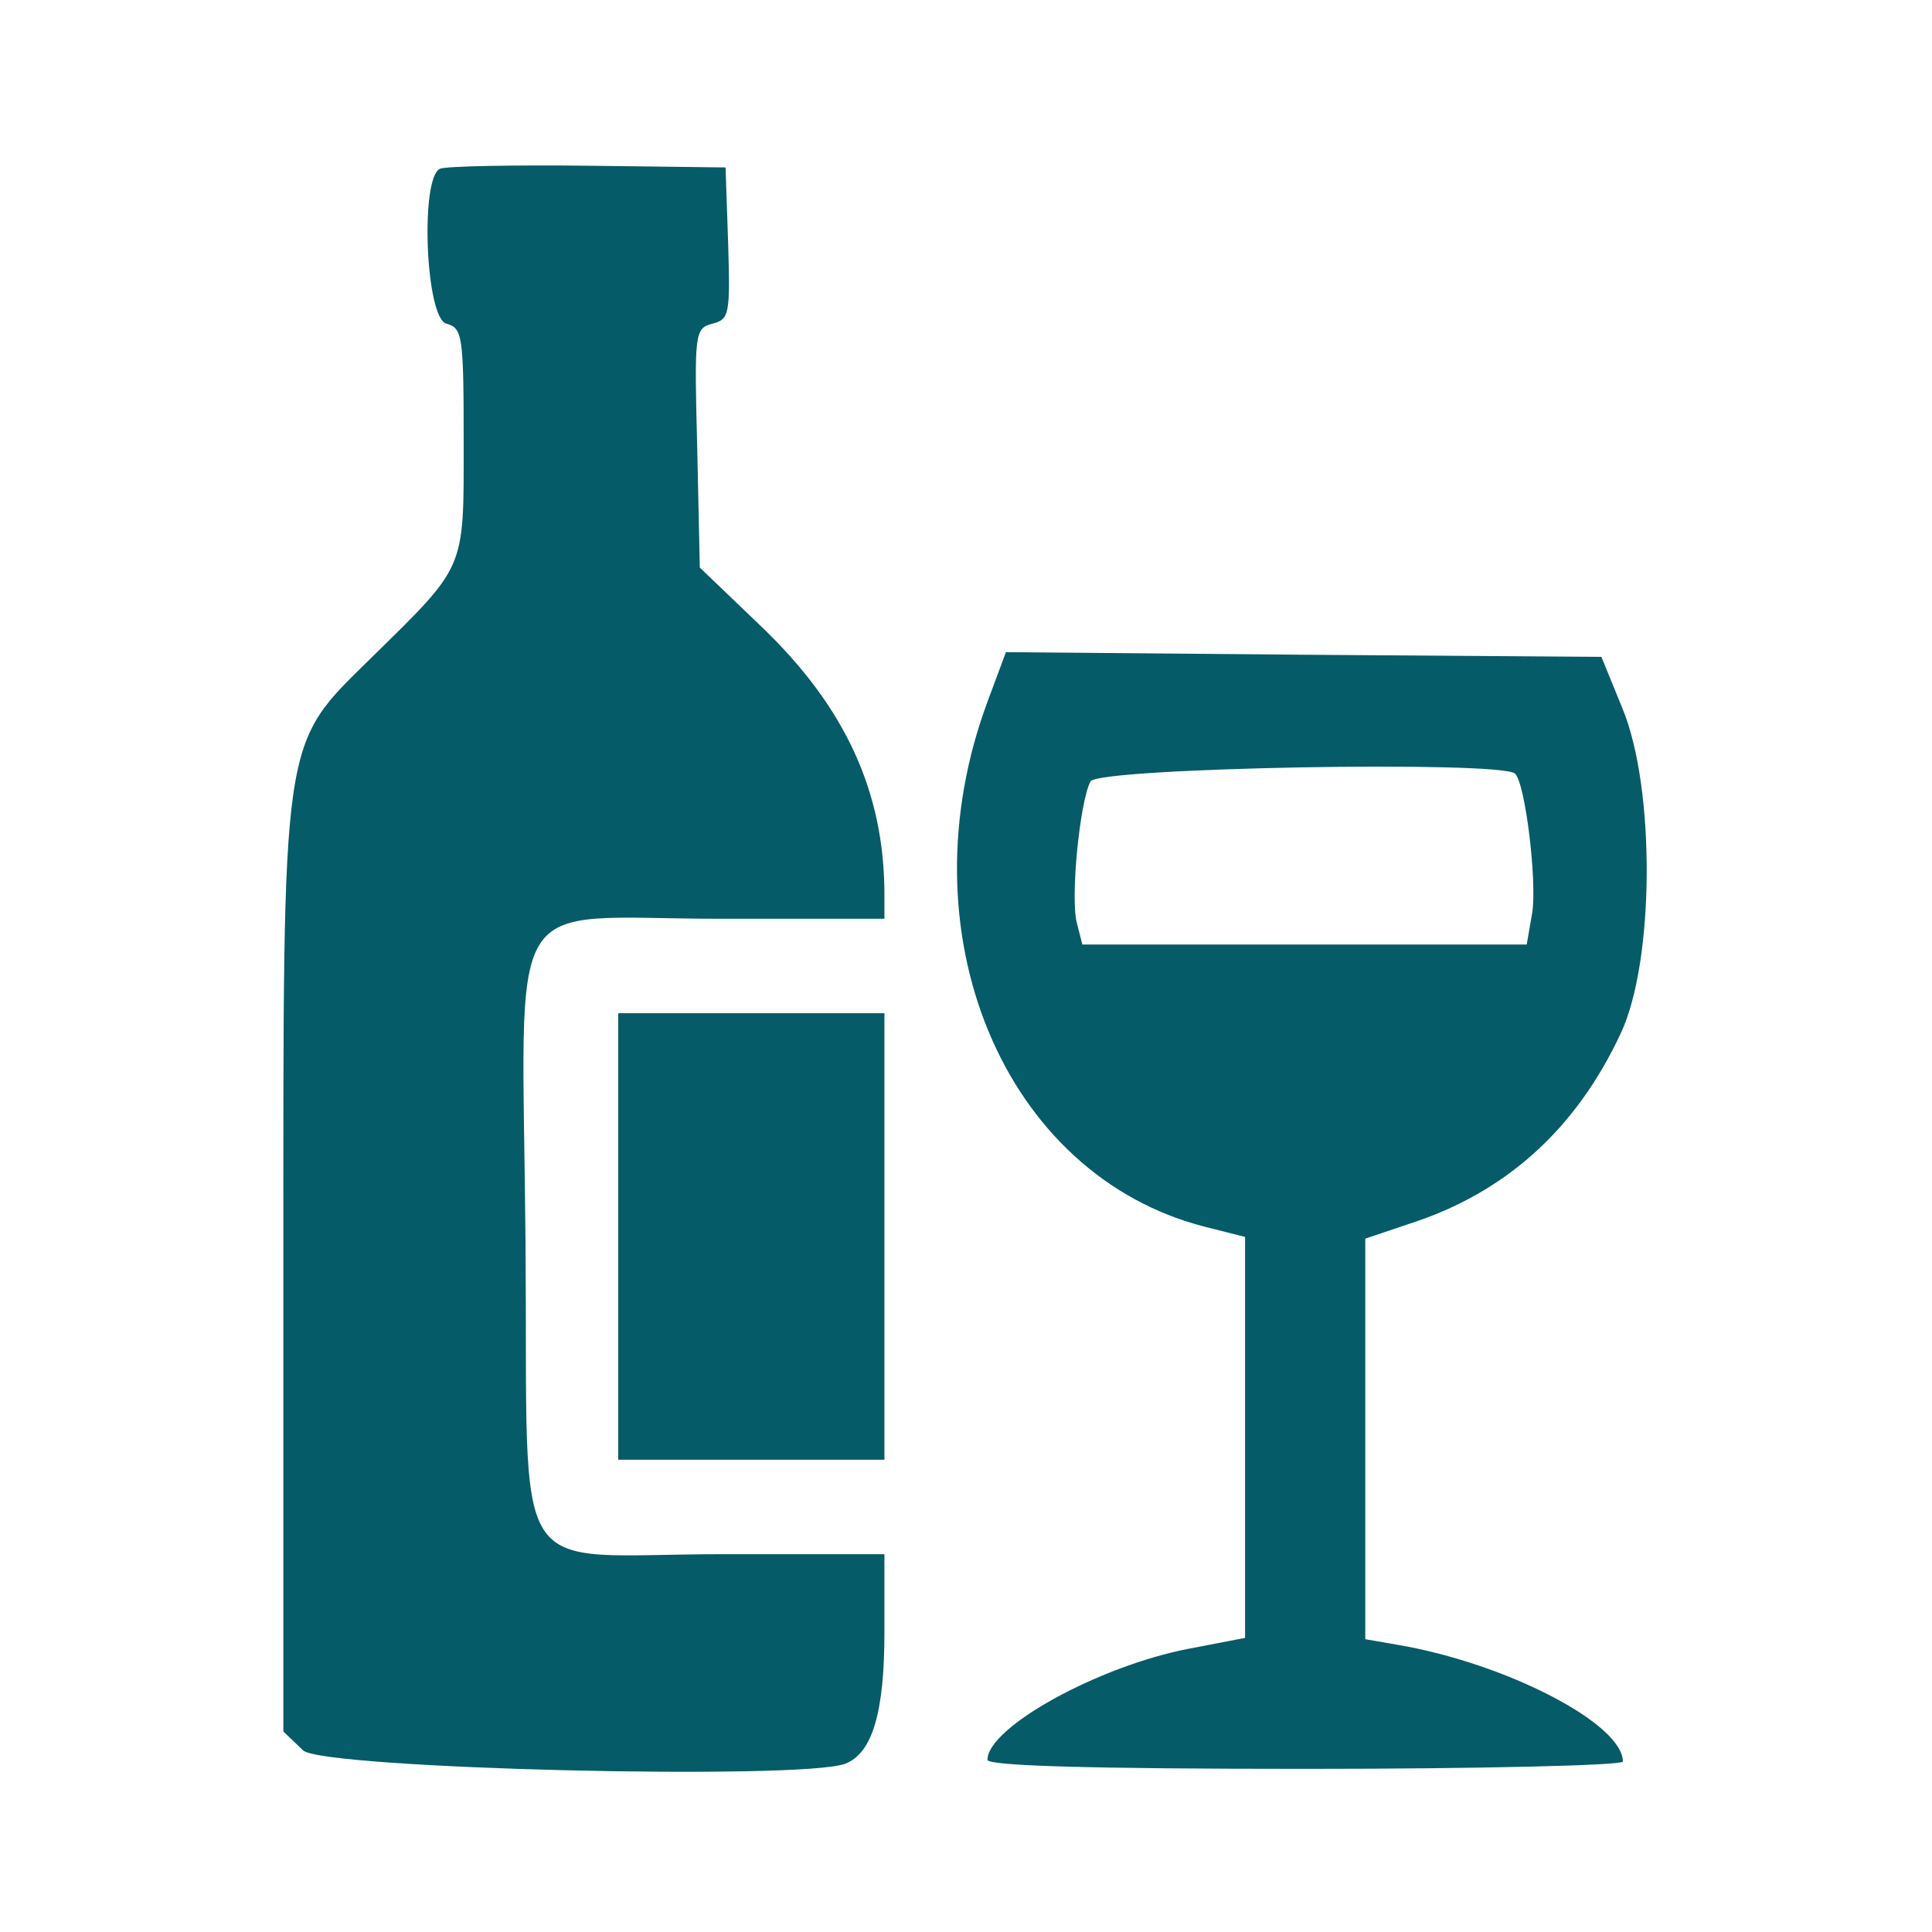
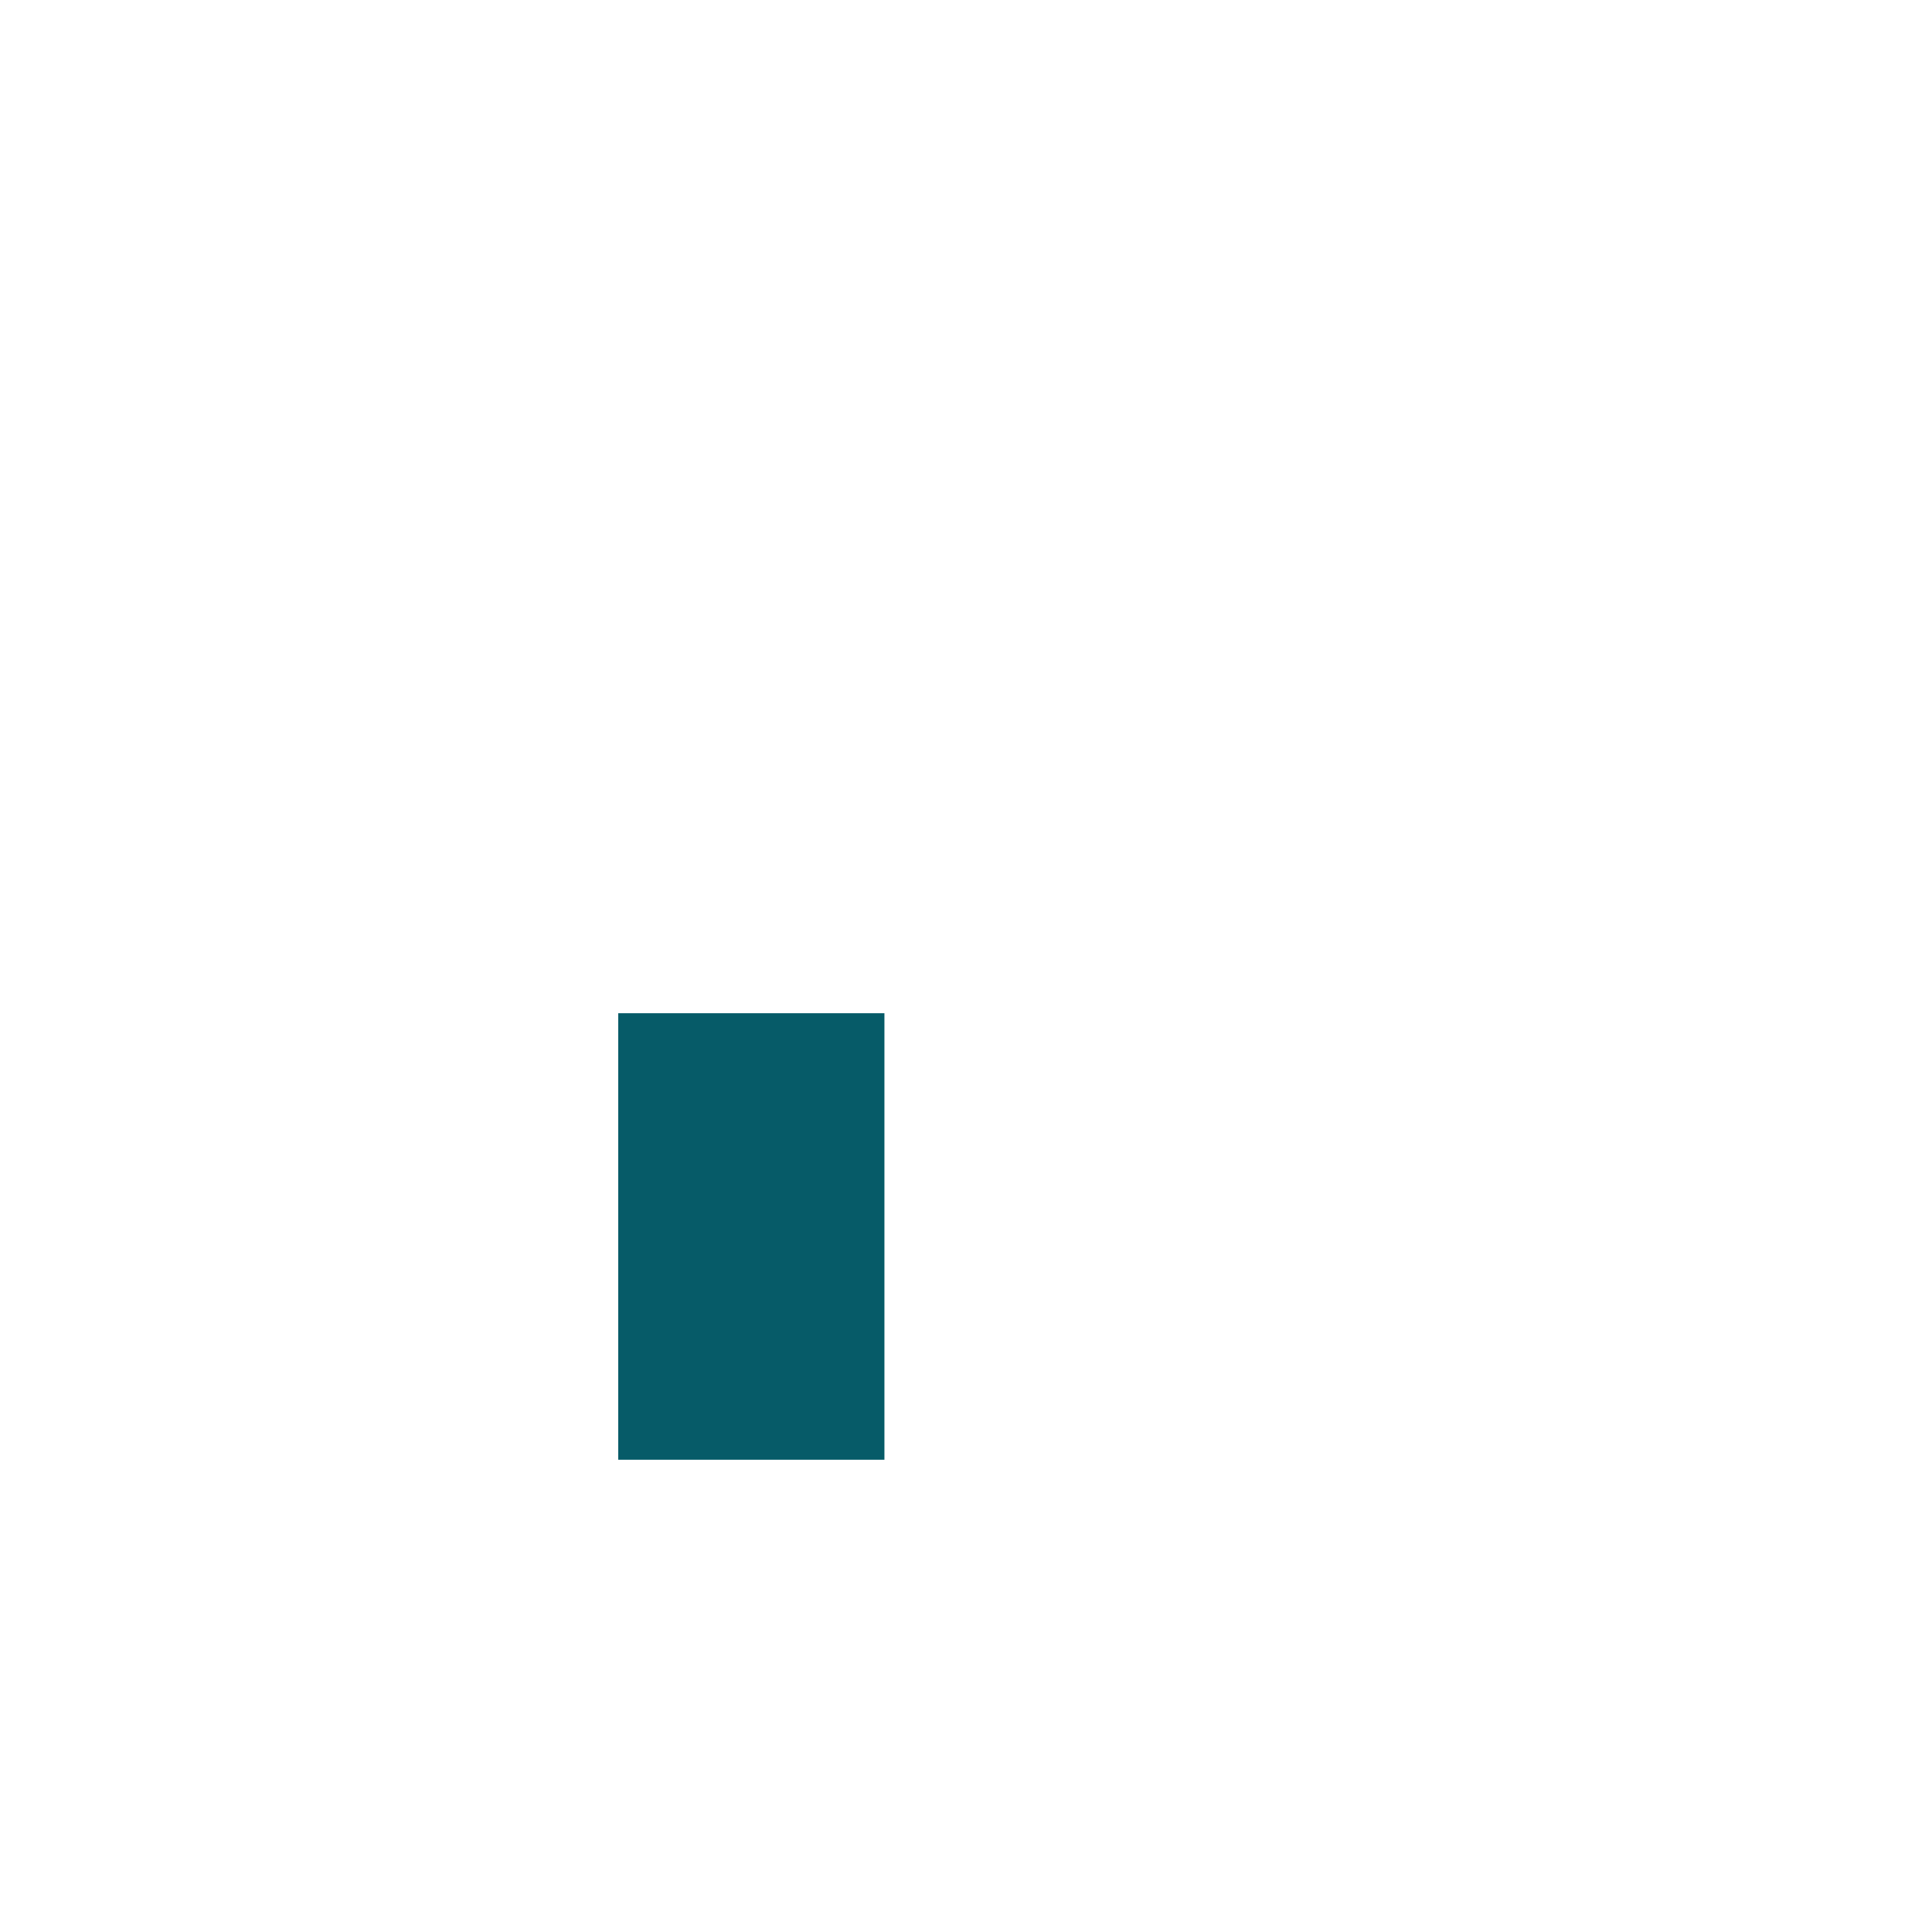
<svg xmlns="http://www.w3.org/2000/svg" version="1.0" width="225pt" height="225pt" viewBox="0 0 225 225" preserveAspectRatio="xMidYMid meet">
  <g transform="translate(0,225) scale(0.05,-0.05)" fill="#065b68" stroke="none">
-     <path d="M1025 4107 c-47 -20 -34 -349 15 -361 37 -10 40 -27 40 -274 0 -301 7 -286 -213 -502 -214 -211 -207 -164 -207 -1427 l0 -1076 46 -44 c46 -43 1160 -70 1263 -31 63 25 91 119 91 307 l0 181 -376 0 c-509 0 -453 -88 -460 728 -7 839 -60 752 456 752 l380 0 0 56 c0 239 -91 437 -286 624 l-144 138 -6 278 c-7 269 -6 279 35 290 40 10 42 22 37 187 l-6 177 -320 4 c-176 2 -331 -1 -345 -7z" />
-     <path d="M2301 2868 c-201 -537 35 -1107 508 -1226 l91 -23 0 -467 0 -467 -130 -25 c-210 -40 -470 -183 -470 -259 0 -14 239 -21 740 -21 407 0 740 8 740 17 0 88 -272 229 -525 272 l-75 13 0 467 0 466 104 35 c223 72 387 220 491 443 79 168 81 571 4 757 l-49 120 -694 5 -693 6 -42 -113z m1228 -170 c24 -24 51 -249 40 -323 l-13 -75 -517 0 -518 0 -13 51 c-15 59 7 282 32 329 17 32 958 49 989 18z" />
    <path d="M1440 1620 l0 -520 310 0 310 0 0 520 0 520 -310 0 -310 0 0 -520z" />
  </g>
</svg>